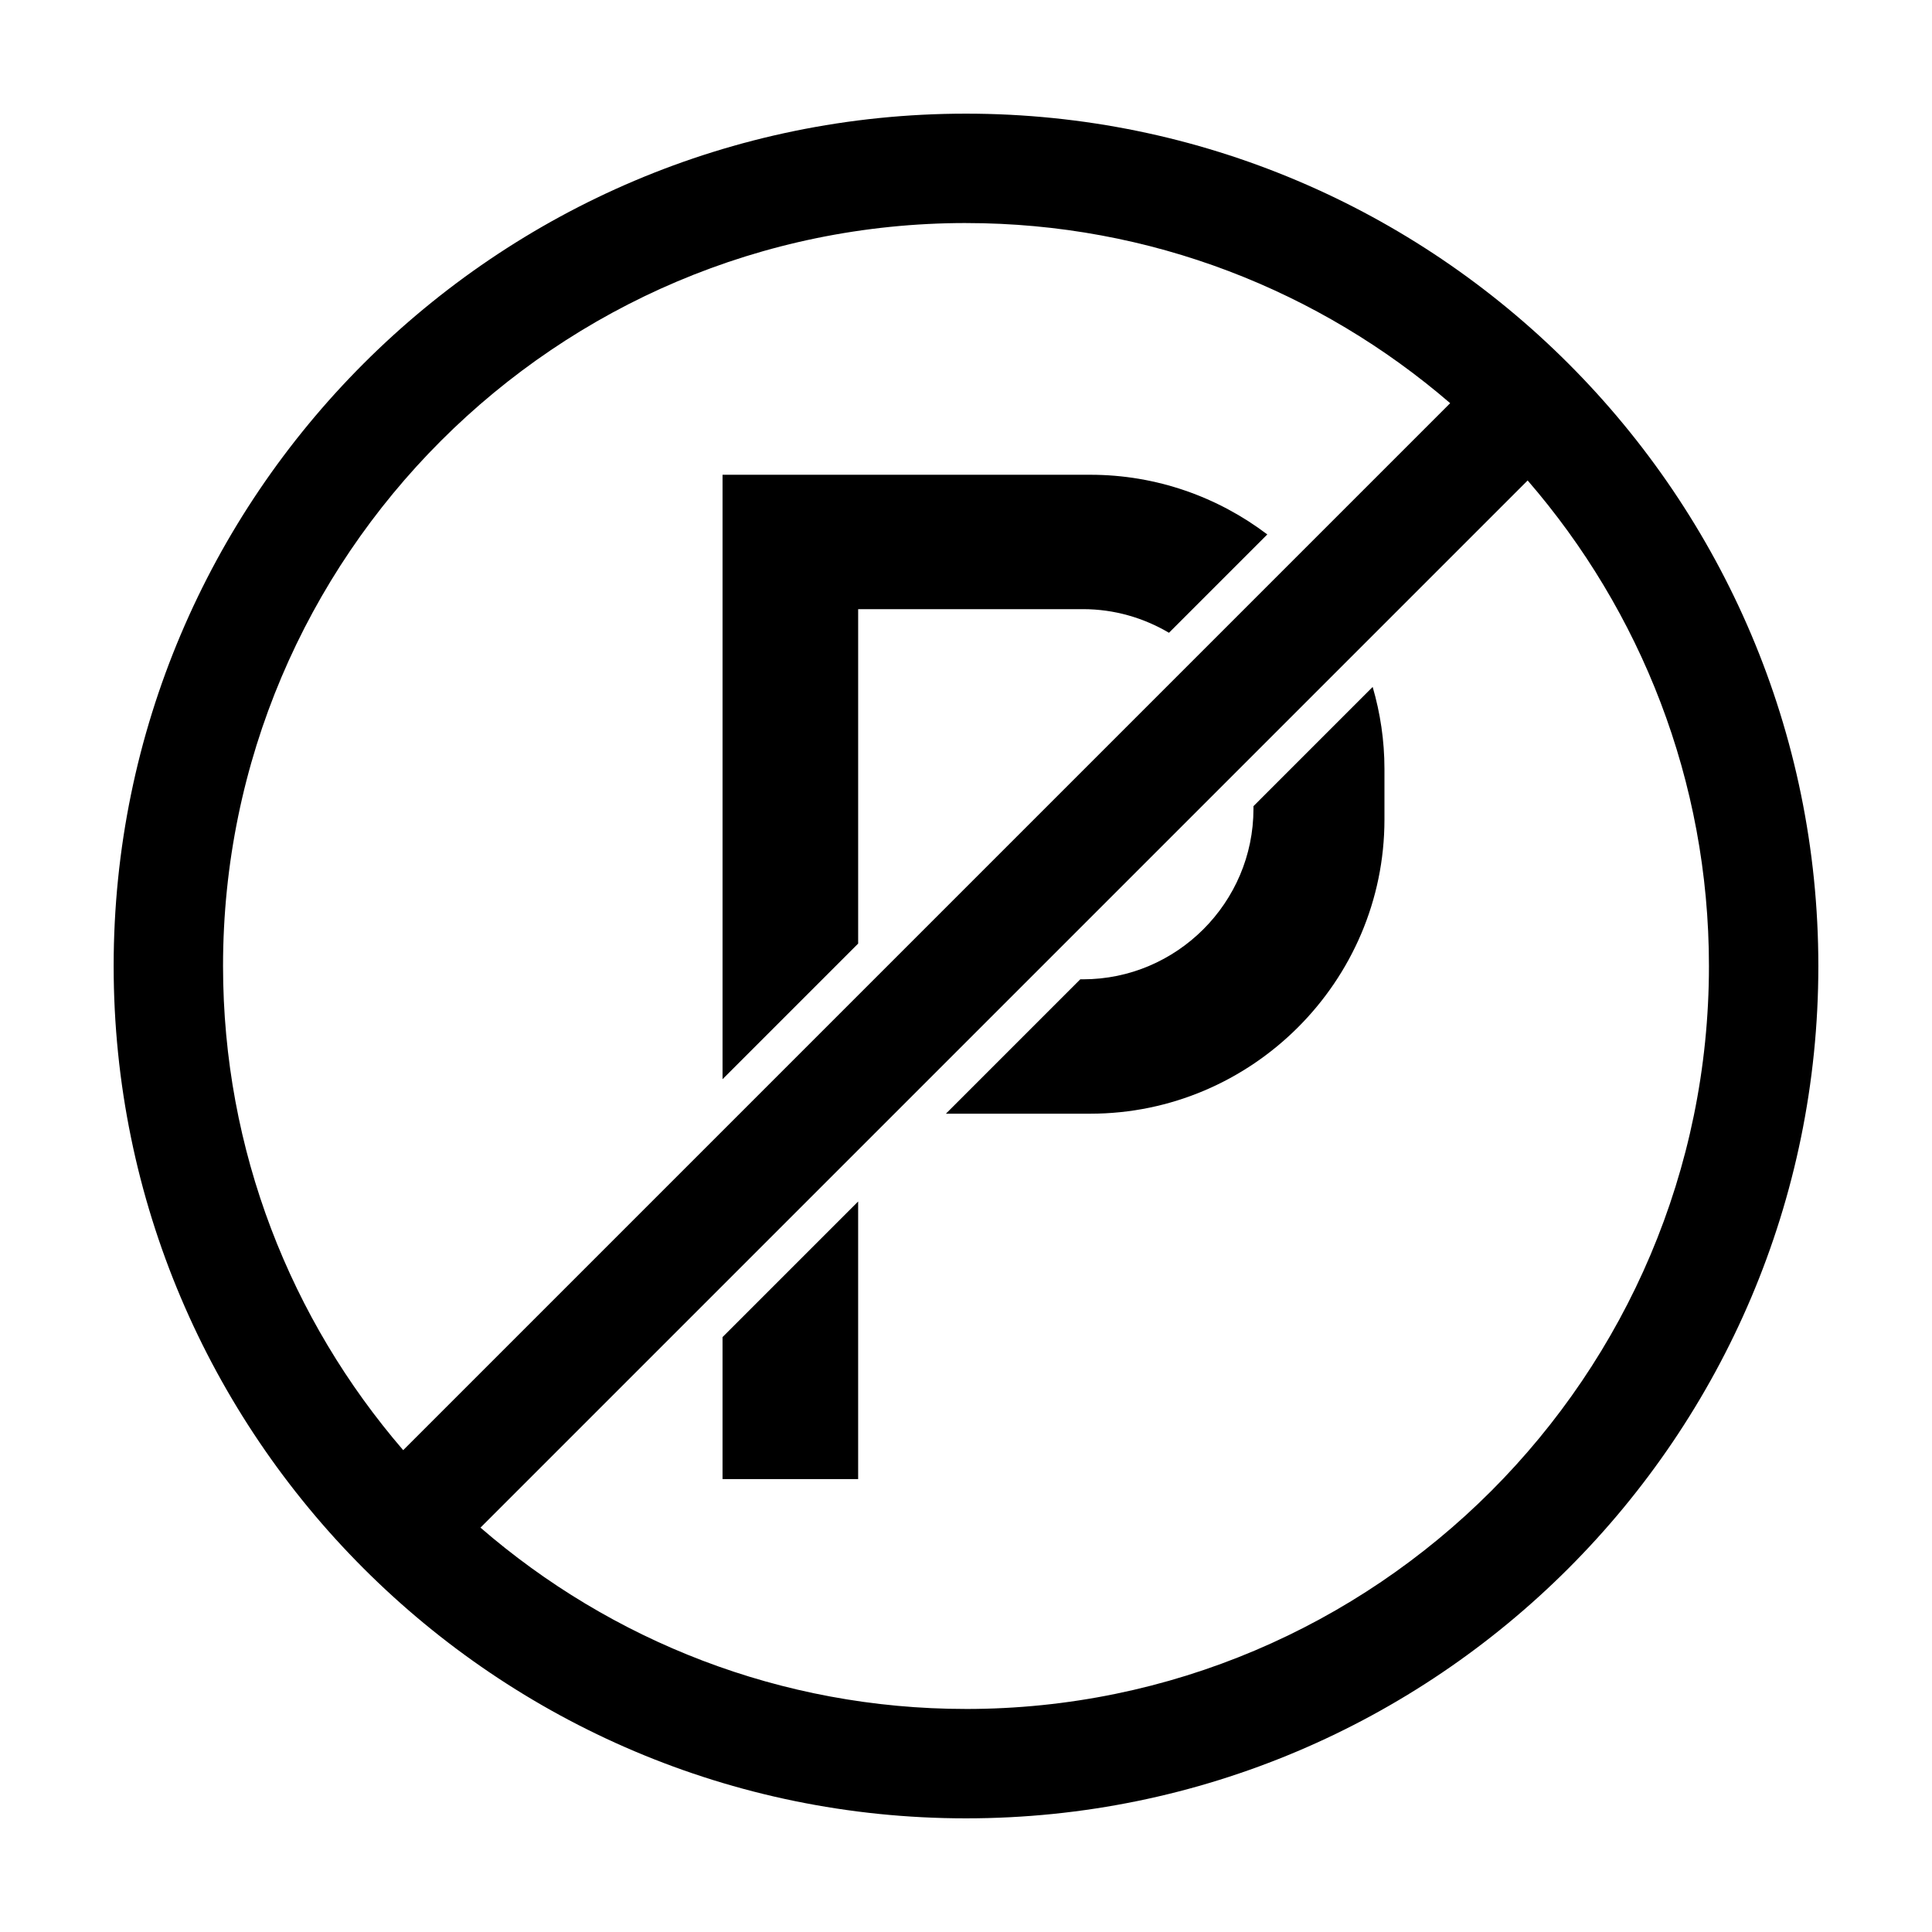
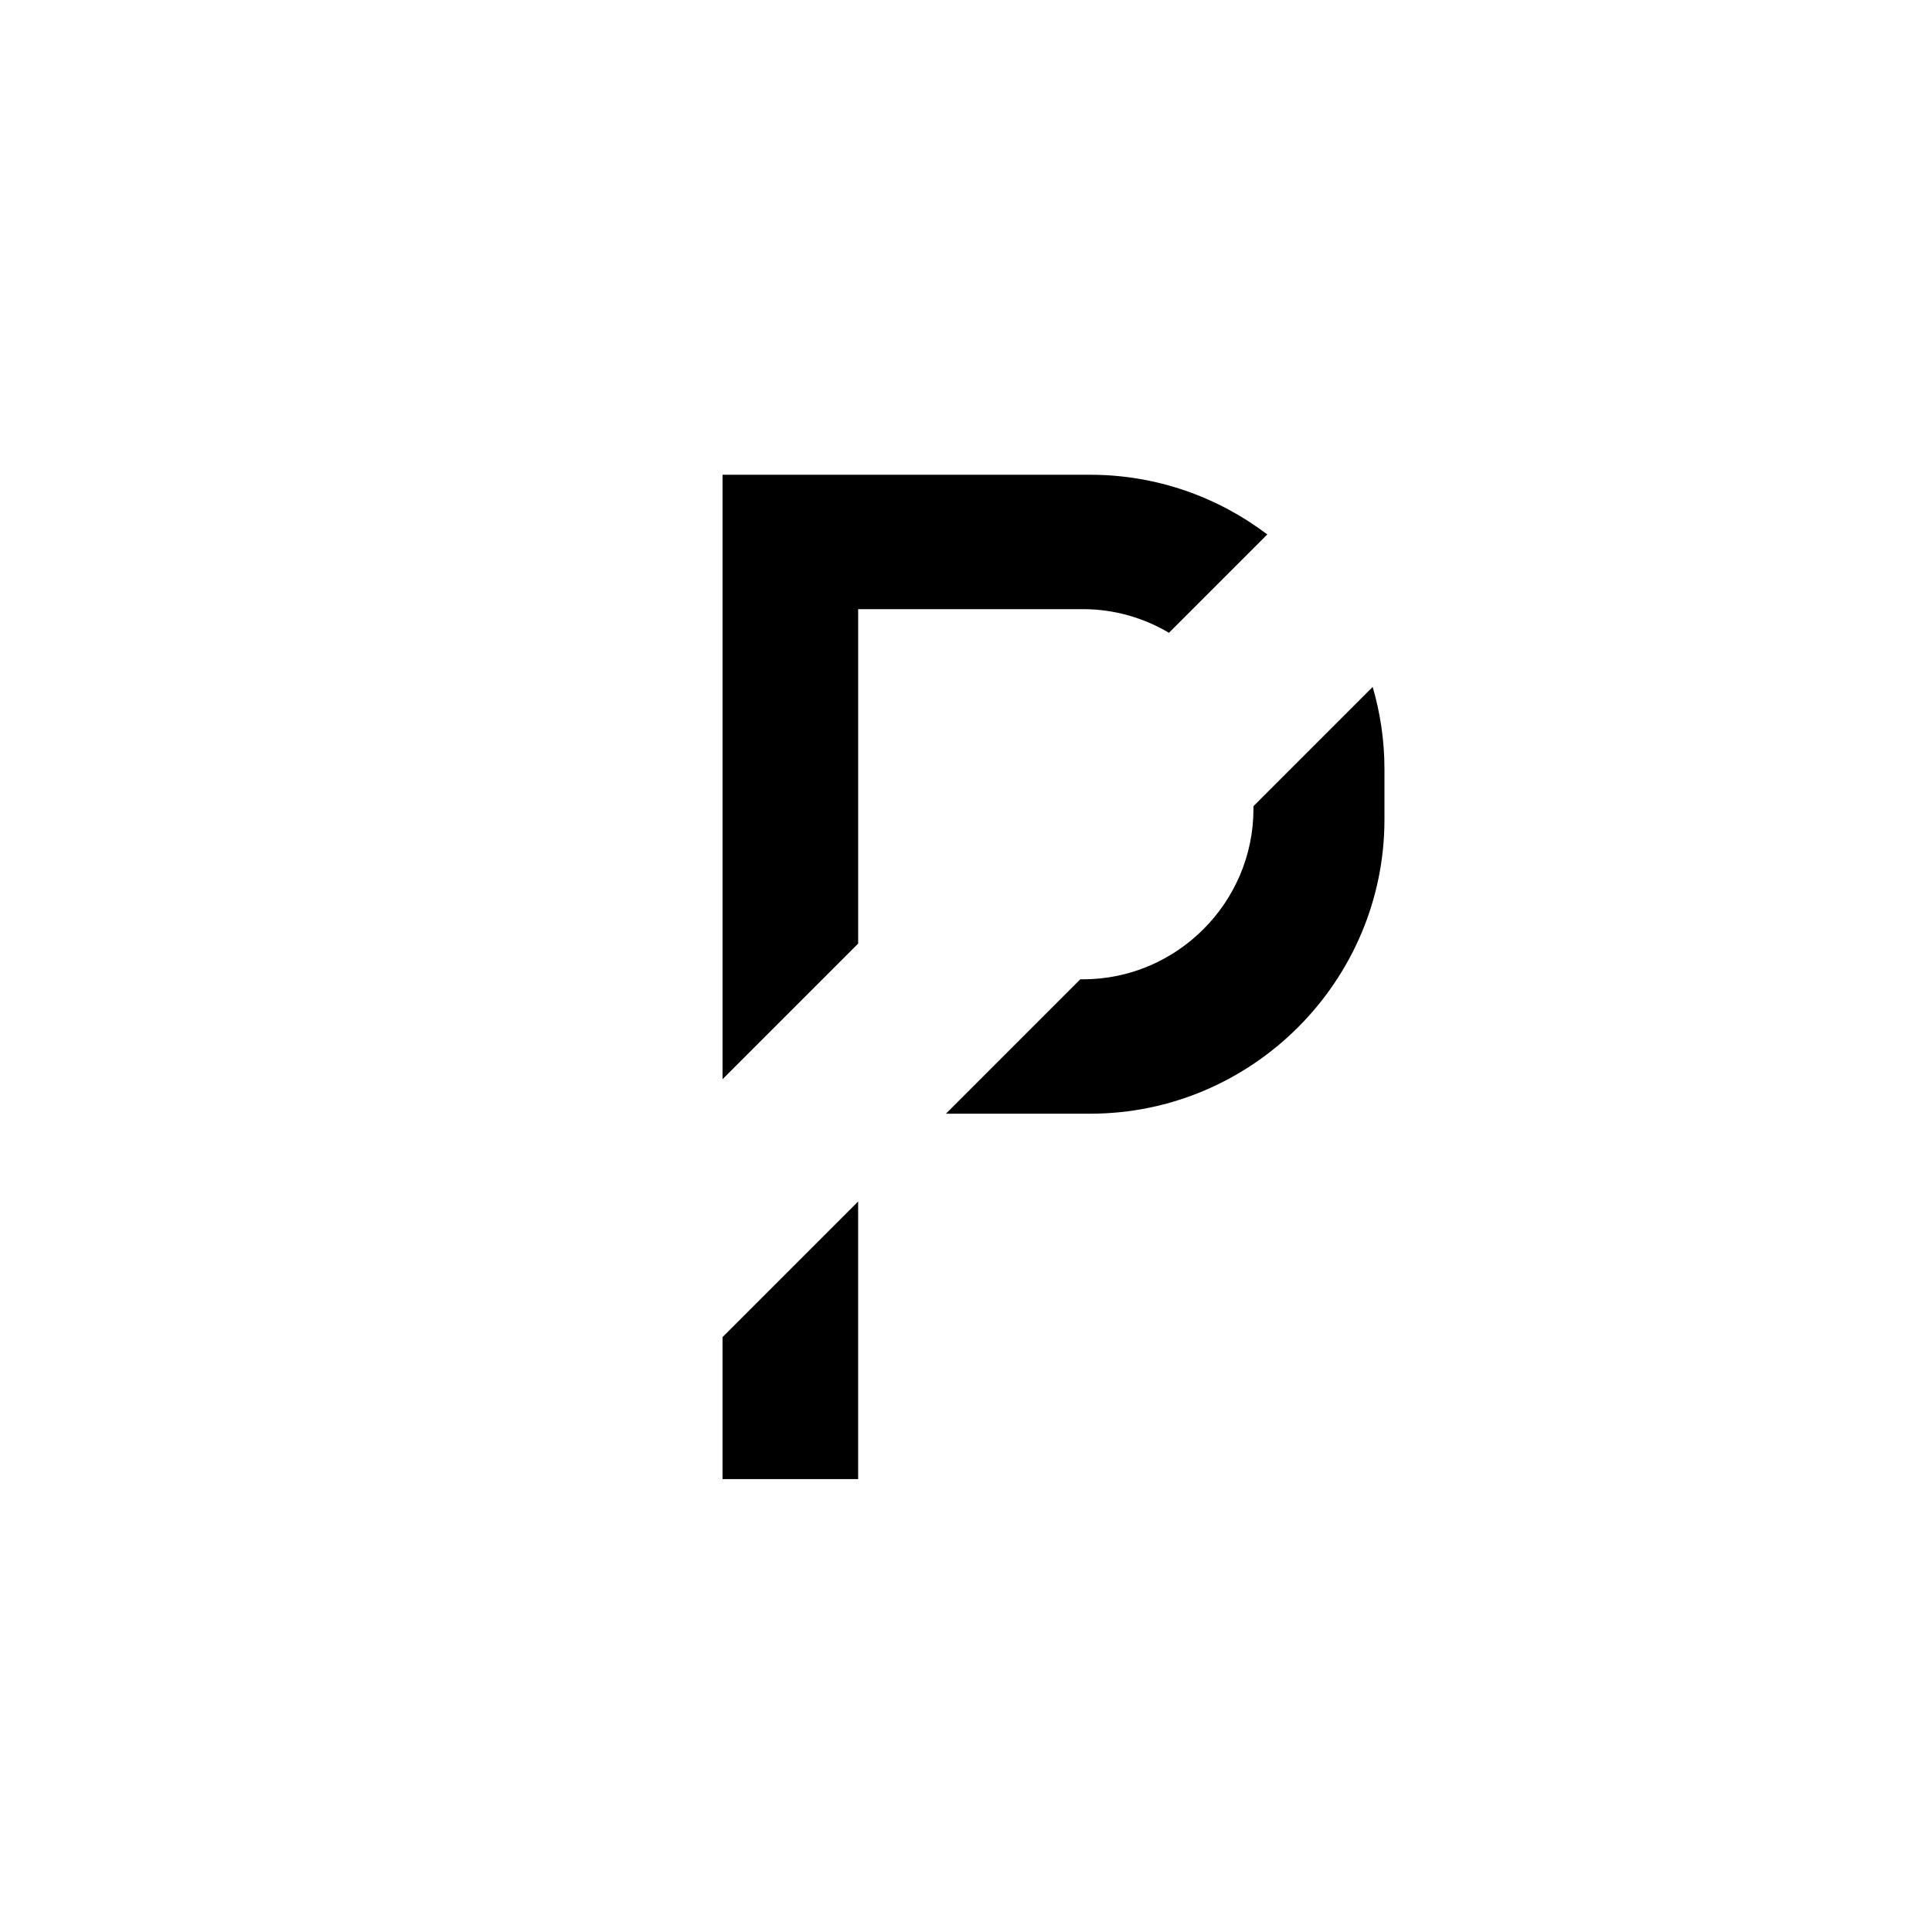
<svg xmlns="http://www.w3.org/2000/svg" fill="#000000" width="800px" height="800px" version="1.1" viewBox="144 144 512 512">
  <g>
    <path d="m335.48 535.98h35.938v-73.578l-35.938 35.938z" />
    <path d="m371.42 305.43h59.594c8.297 0 16.07 2.312 22.777 6.262l26.059-26.059c-13.078-9.91-29.336-15.816-46.914-15.816l-61.516 0.004h-35.938v160.18l35.938-35.938z" />
    <path d="m476.18 357.64v0.719c0 24.844-20.328 45.168-45.168 45.168h-0.727l-35.609 35.613h38.258c42.879 0 77.961-35.086 77.961-77.965v-13.402c0-7.535-1.109-14.82-3.125-21.73z" />
-     <path d="m400 174.12c-124.55 0-225.88 101.33-225.88 225.88 0 124.55 101.33 225.88 225.88 225.88s225.88-101.33 225.88-225.88c0-124.55-101.33-225.88-225.88-225.88zm0 28.992c48.996 0 93.82 18.027 128.31 47.734l-277.46 277.46c-29.715-34.496-47.742-79.32-47.742-128.31 0-108.57 88.324-196.89 196.89-196.89zm0 393.78c-49.168 0-94.137-18.156-128.67-48.055l277.51-277.51c29.898 34.539 48.047 79.512 48.047 128.68 0 108.56-88.316 196.89-196.89 196.89z" />
  </g>
</svg>